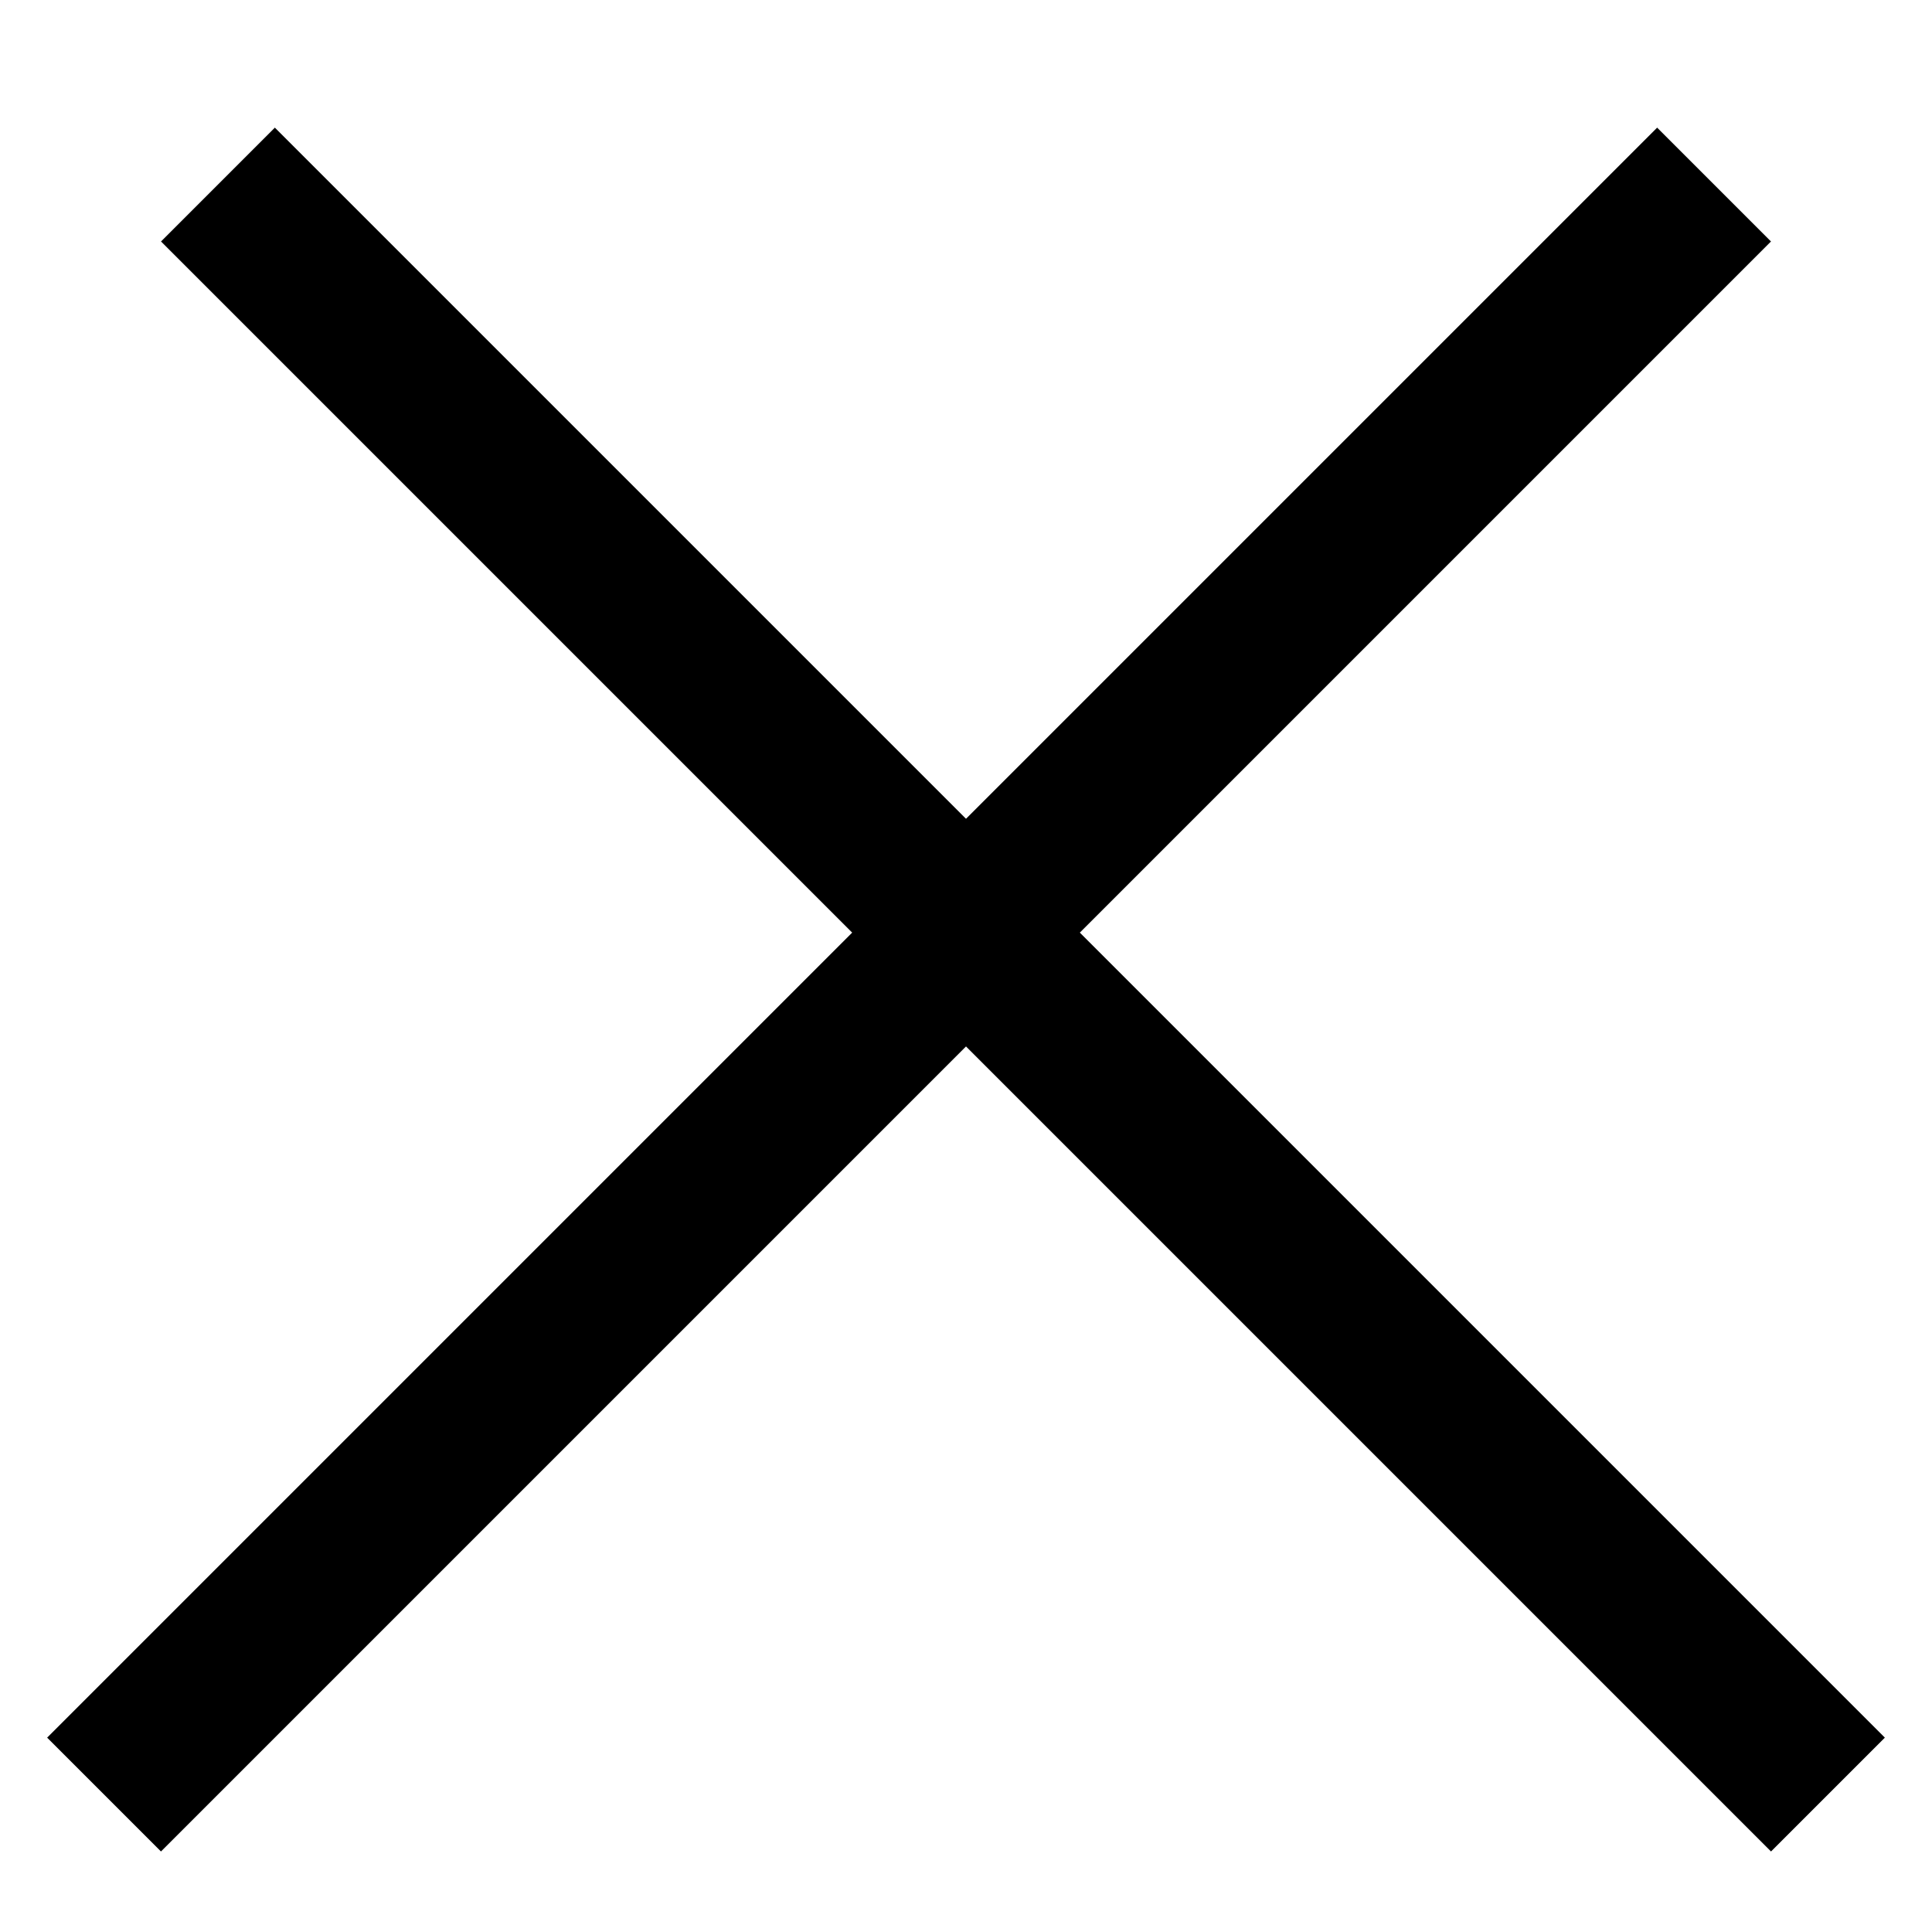
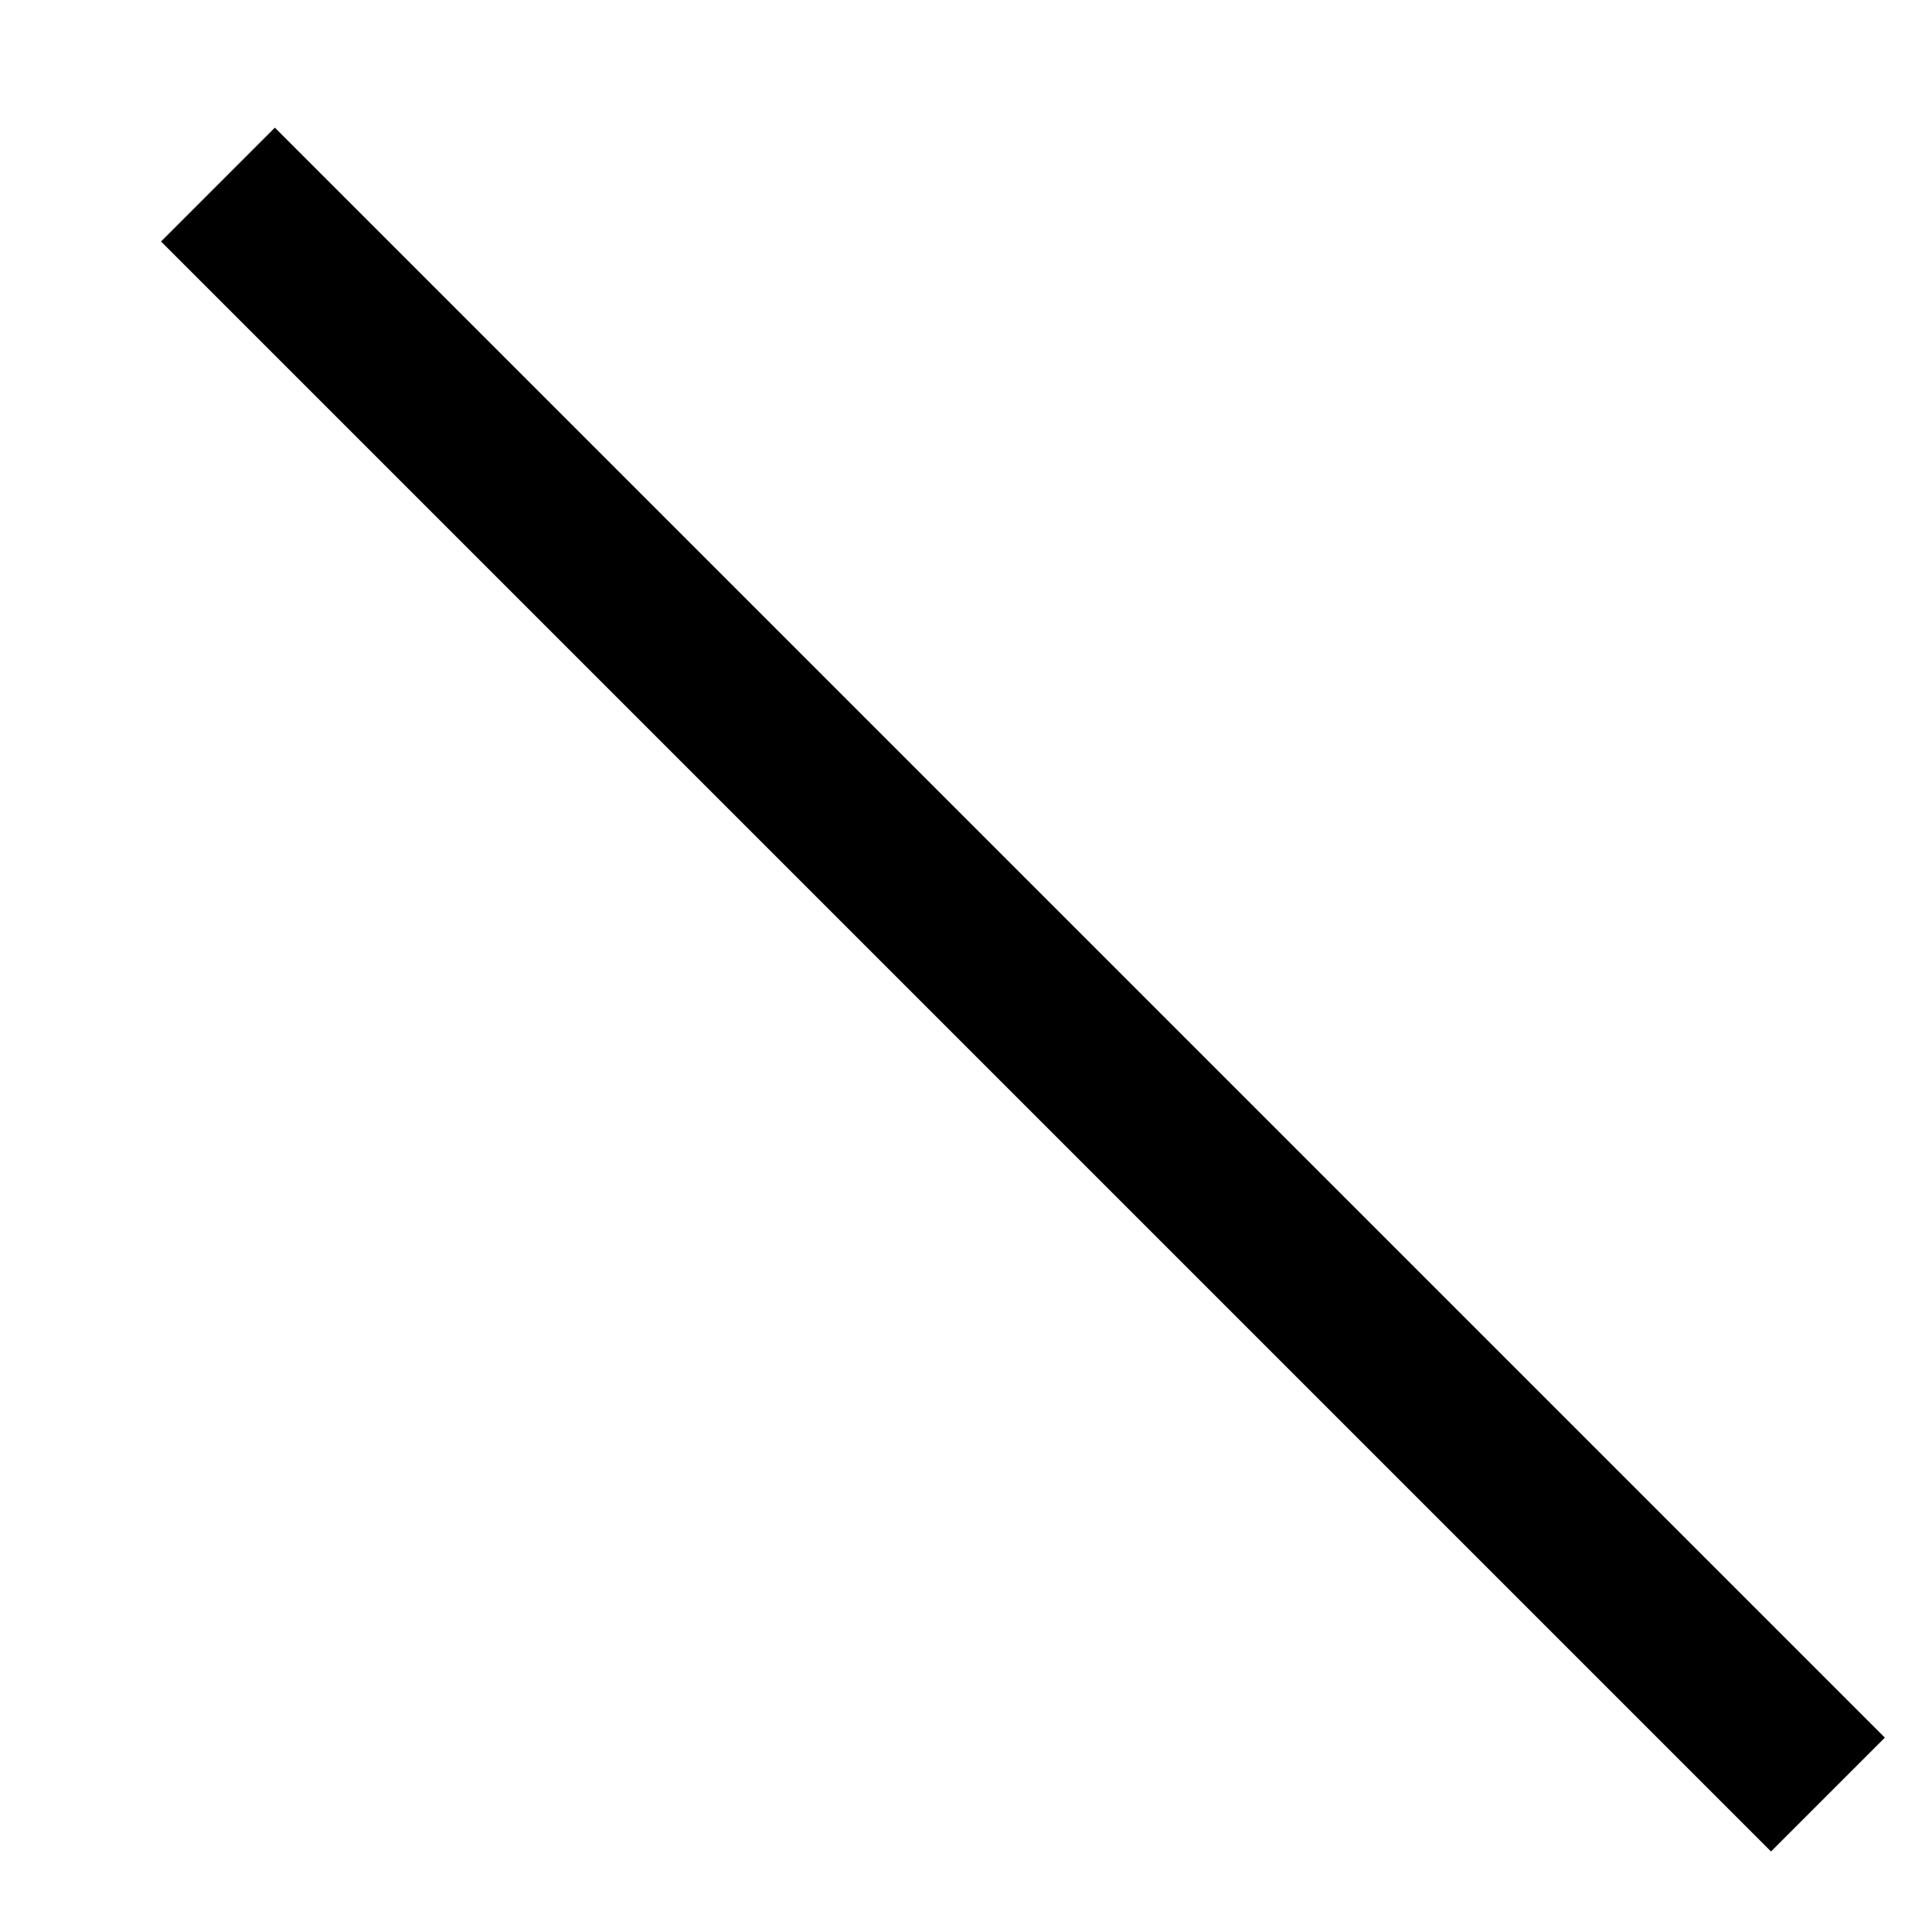
<svg xmlns="http://www.w3.org/2000/svg" width="16" height="16" viewBox="0 0 36 33" fill="none">
  <line x1="4.061" y1="1.939" x2="34.061" y2="31.939" stroke="black" stroke-width="3" />
-   <line x1="1.939" y1="31.939" x2="31.939" y2="1.939" stroke="black" stroke-width="3" />
</svg>